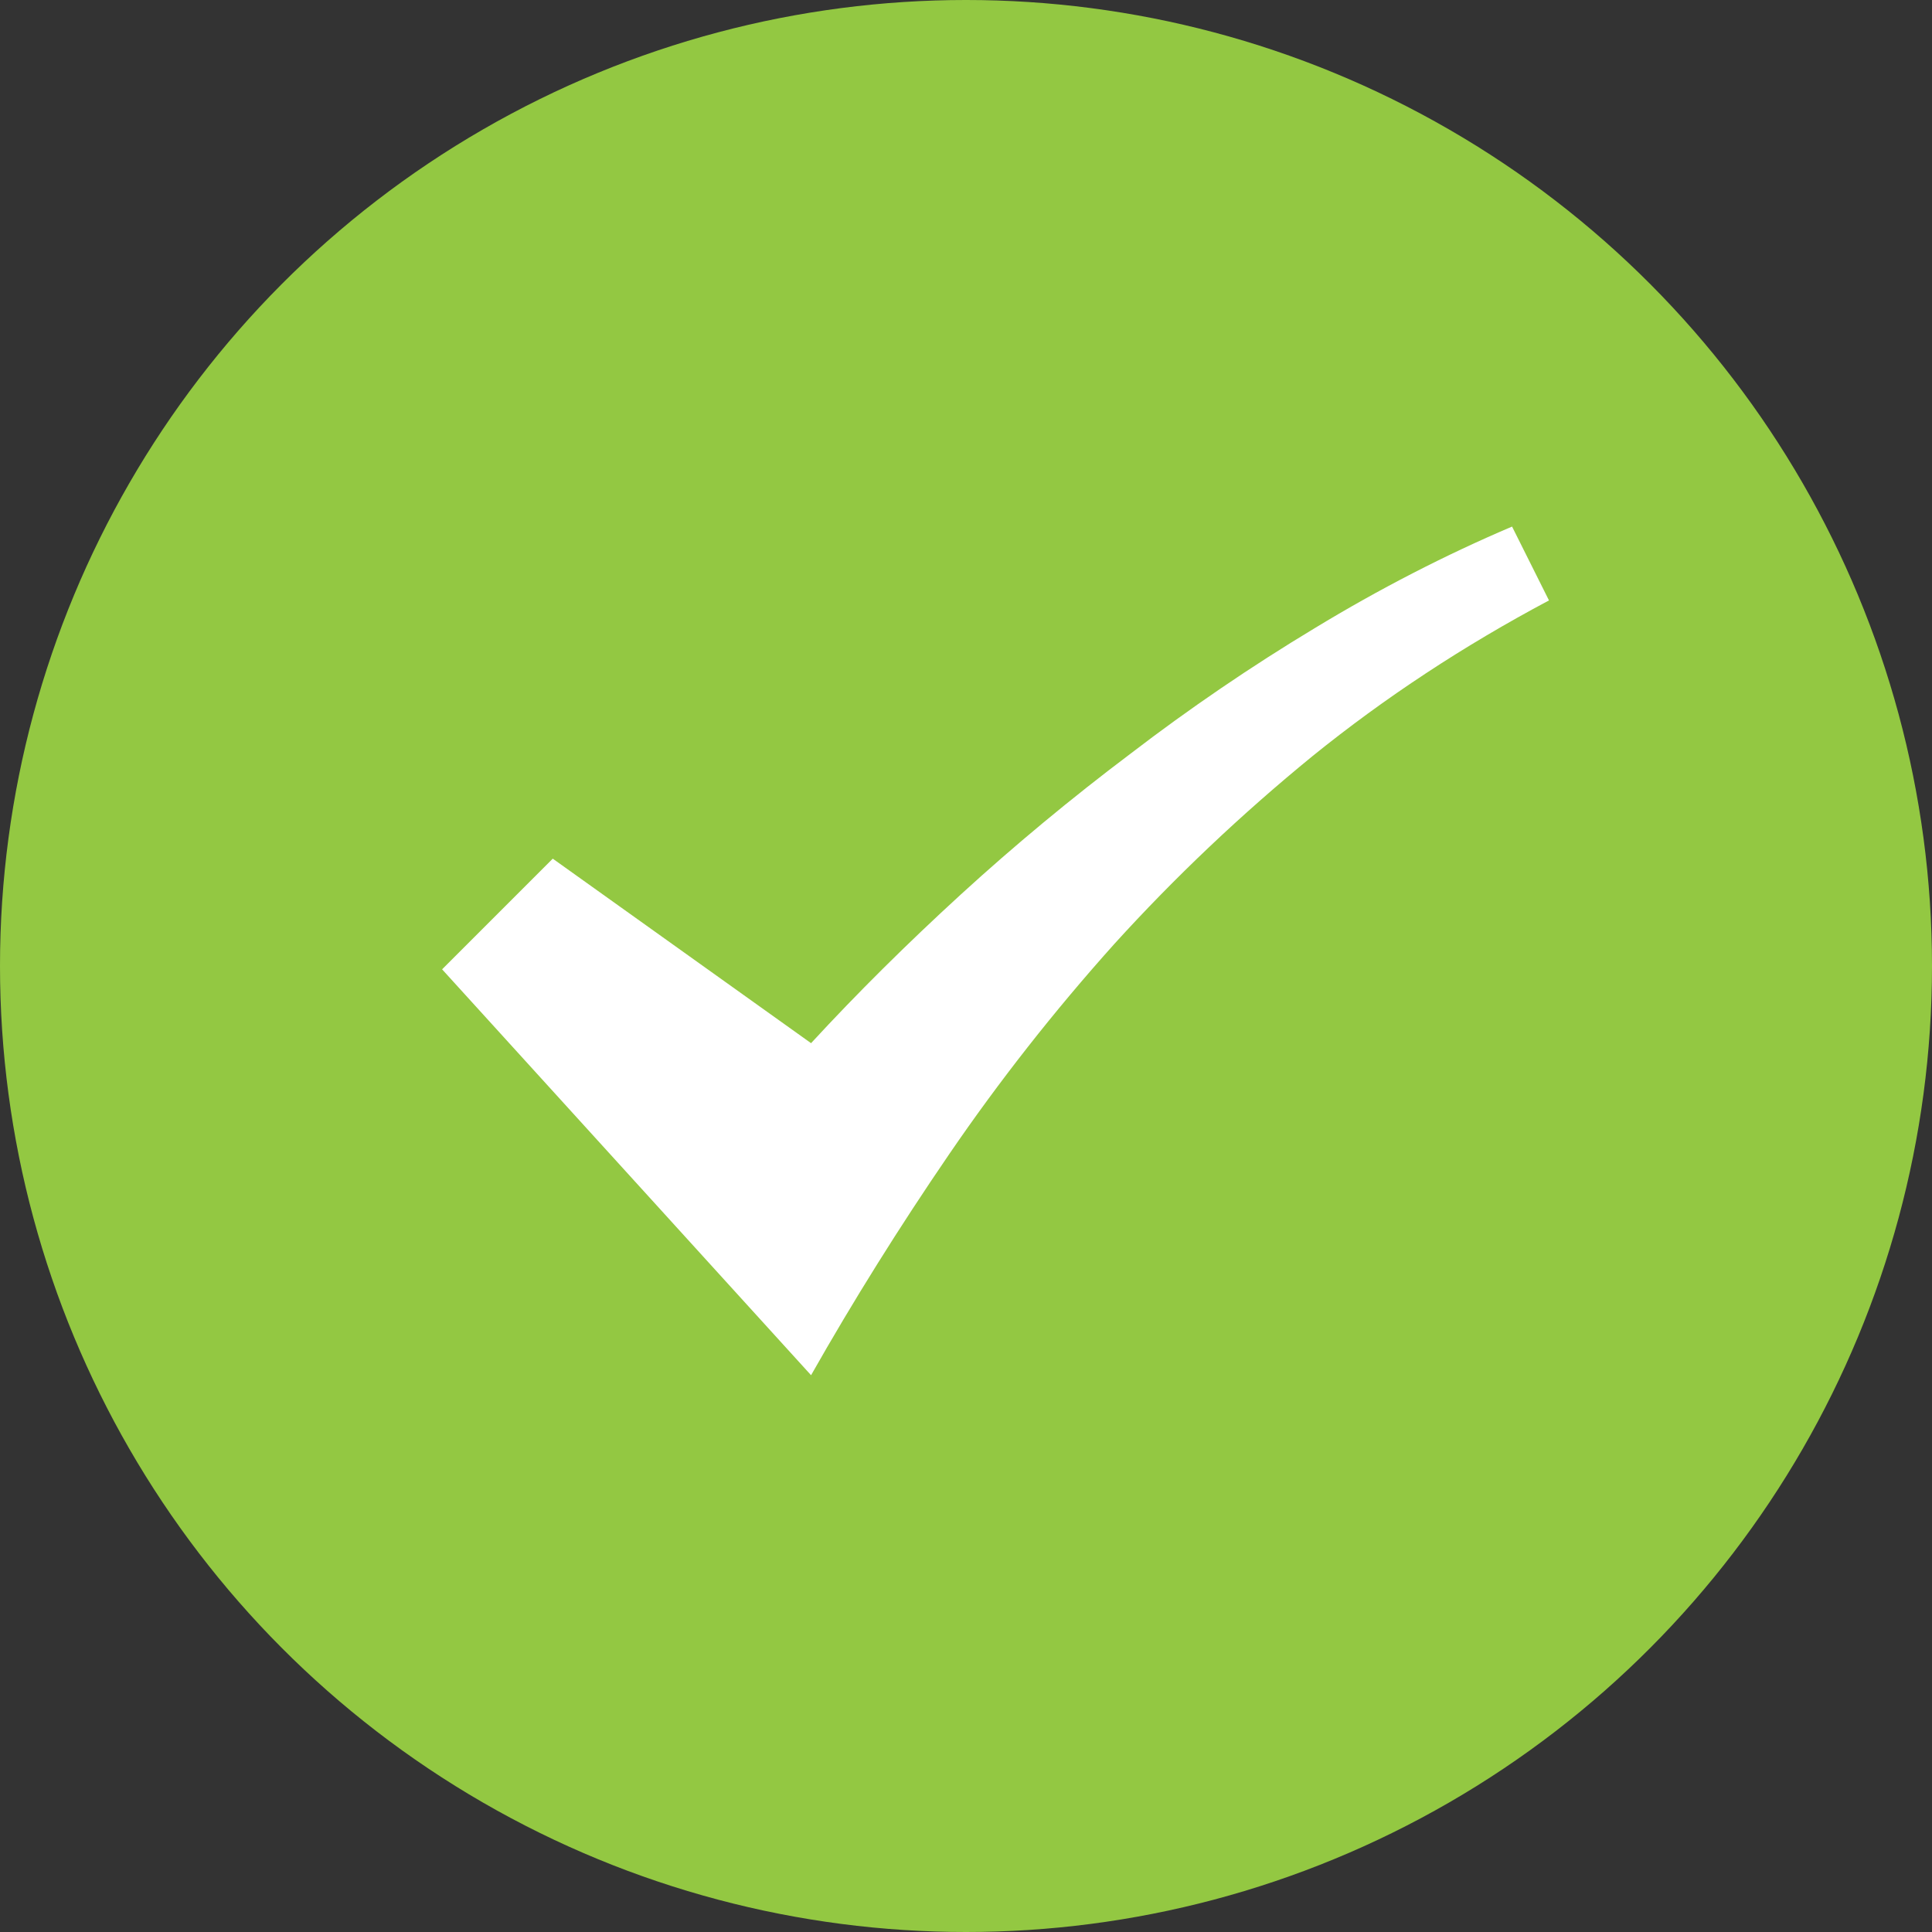
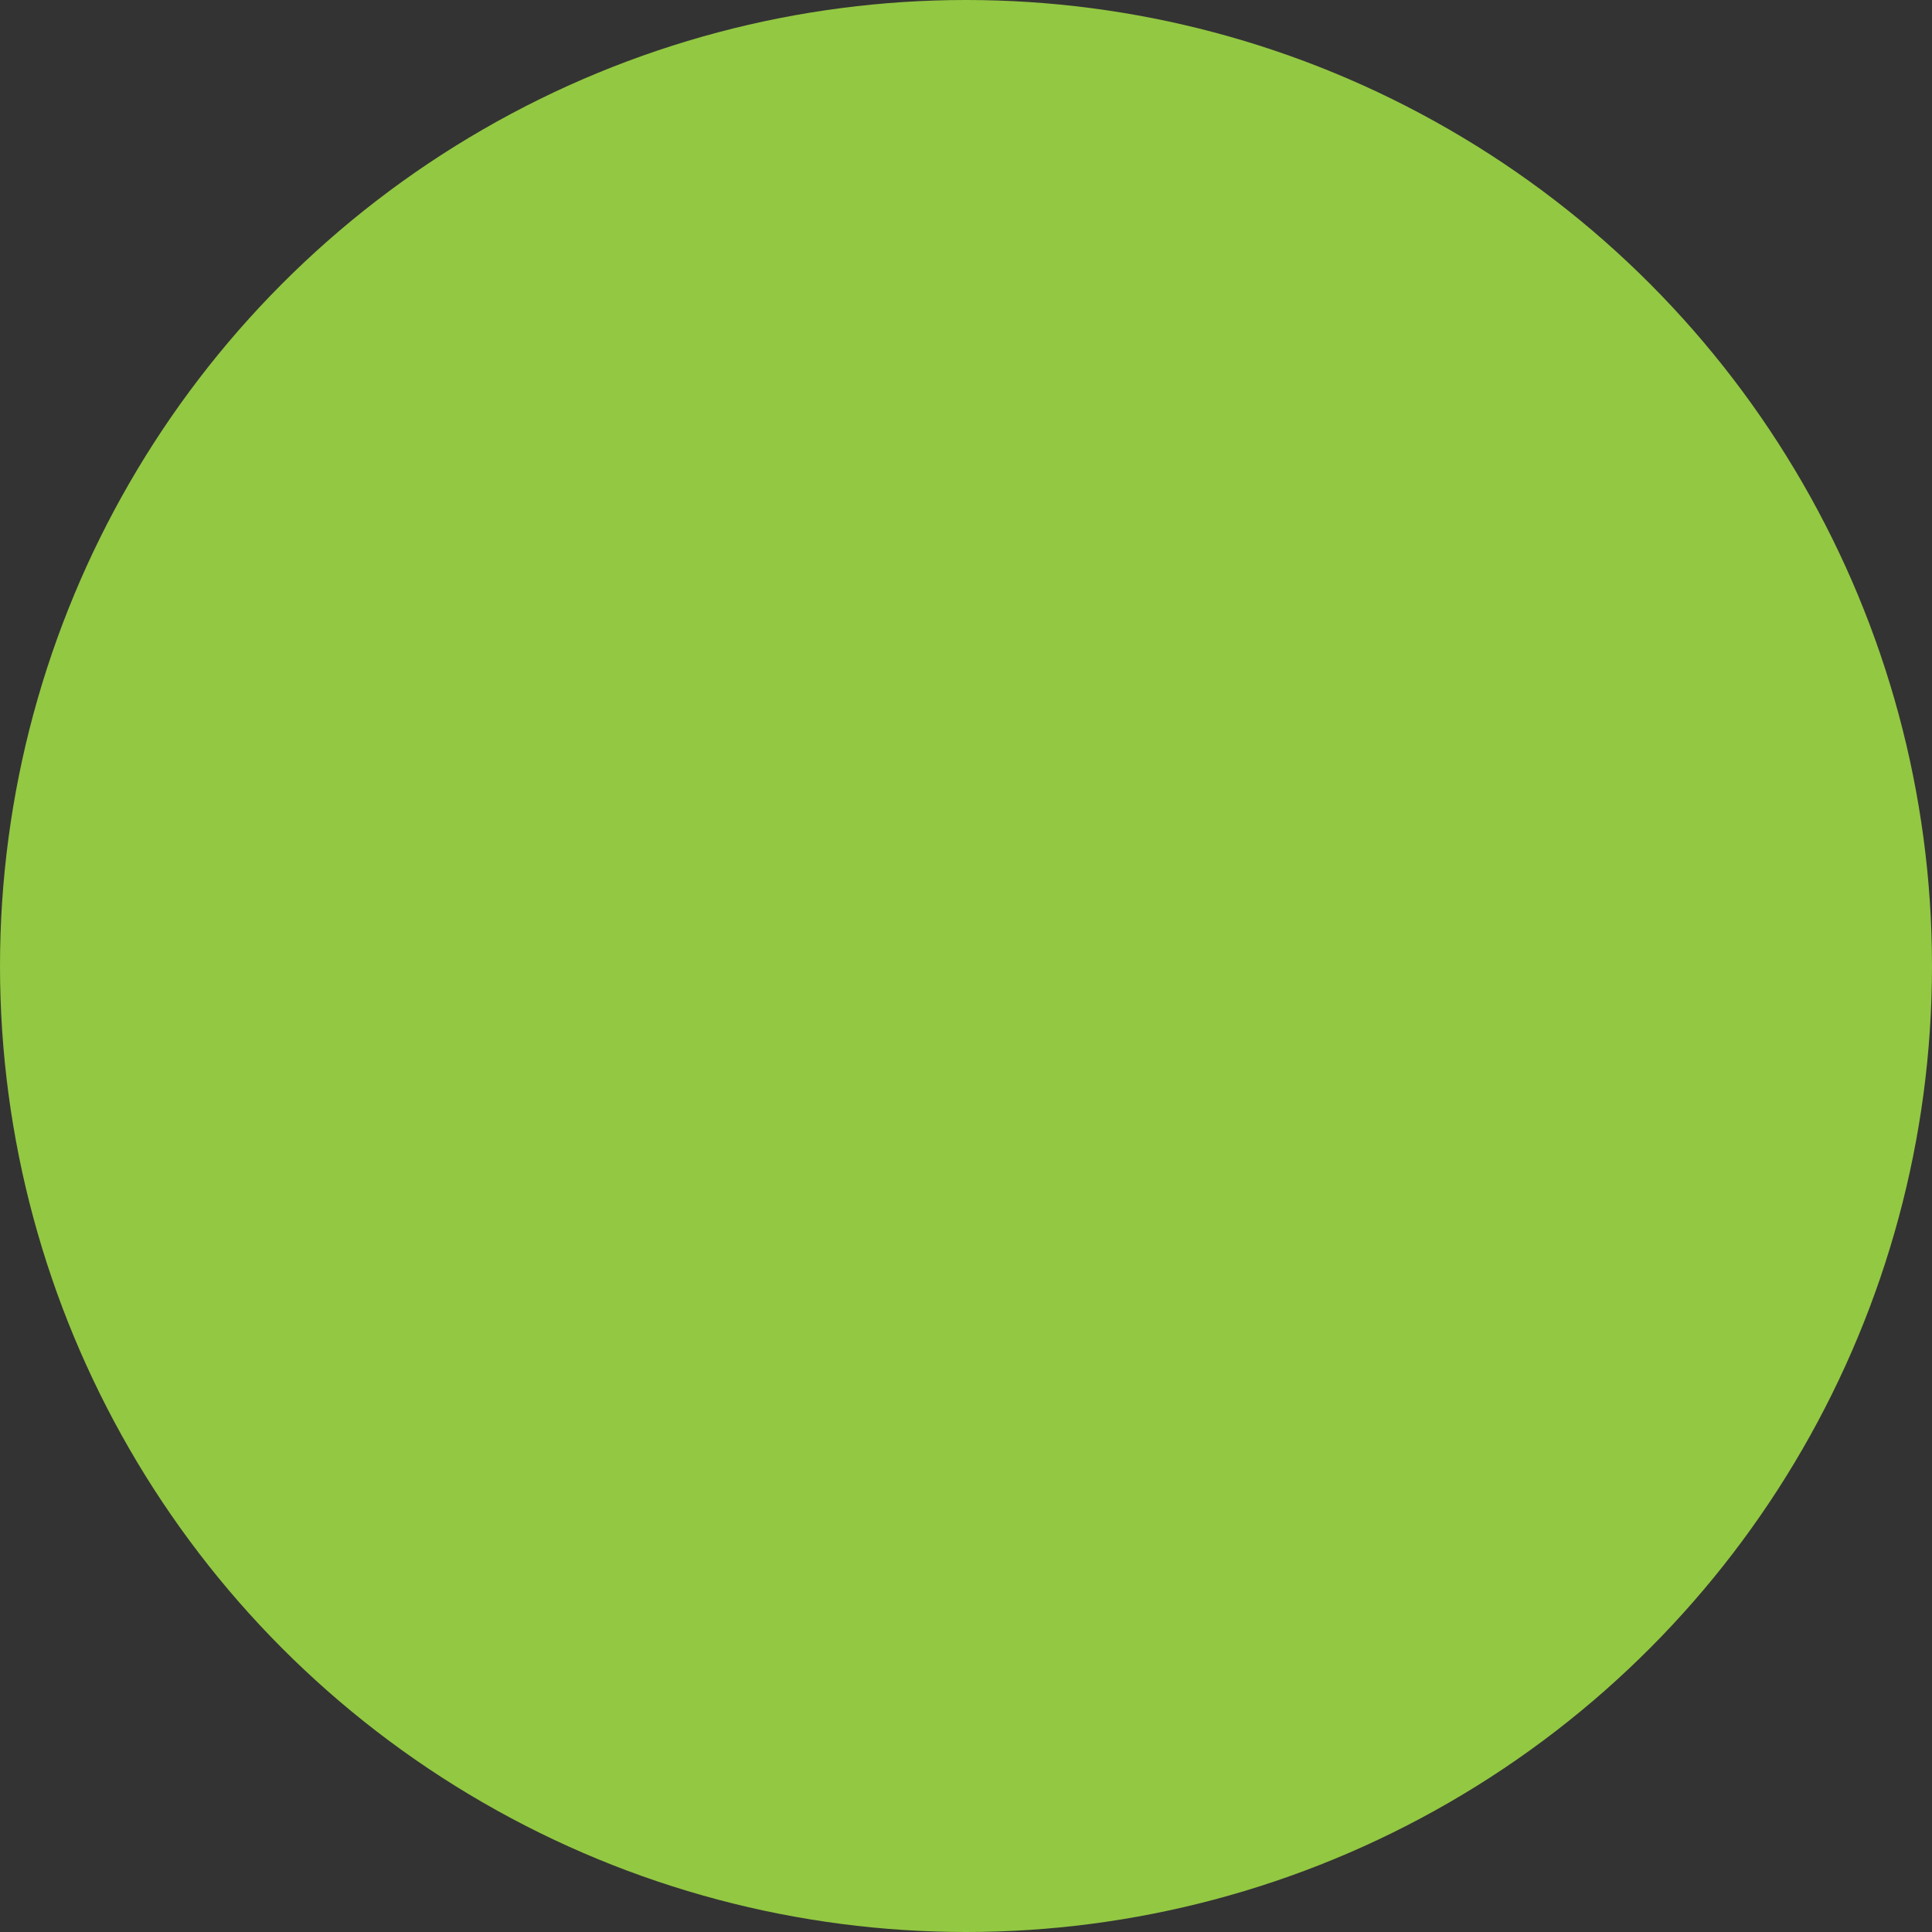
<svg xmlns="http://www.w3.org/2000/svg" width="36" height="36" viewBox="0 0 36 36" fill="none">
  <rect x="0" y="0" width="36" height="36" fill="#333333" stroke="none" />
  <circle cx="18" cy="18" r="18" fill="#93C842" />
-   <path d="M28.863 11.188L28.175 9.812C26.929 10.342 25.704 10.973 24.501 11.703C23.312 12.419 22.166 13.2 21.064 14.045C19.961 14.876 18.908 15.749 17.905 16.666C16.903 17.583 15.972 18.506 15.113 19.438L10.3 16L8.238 18.062L15.113 25.625C15.9 24.236 16.76 22.861 17.691 21.5C18.622 20.139 19.646 18.836 20.763 17.59C21.894 16.344 23.126 15.176 24.458 14.088C25.805 12.999 27.273 12.033 28.863 11.188Z" fill="white" />
</svg>